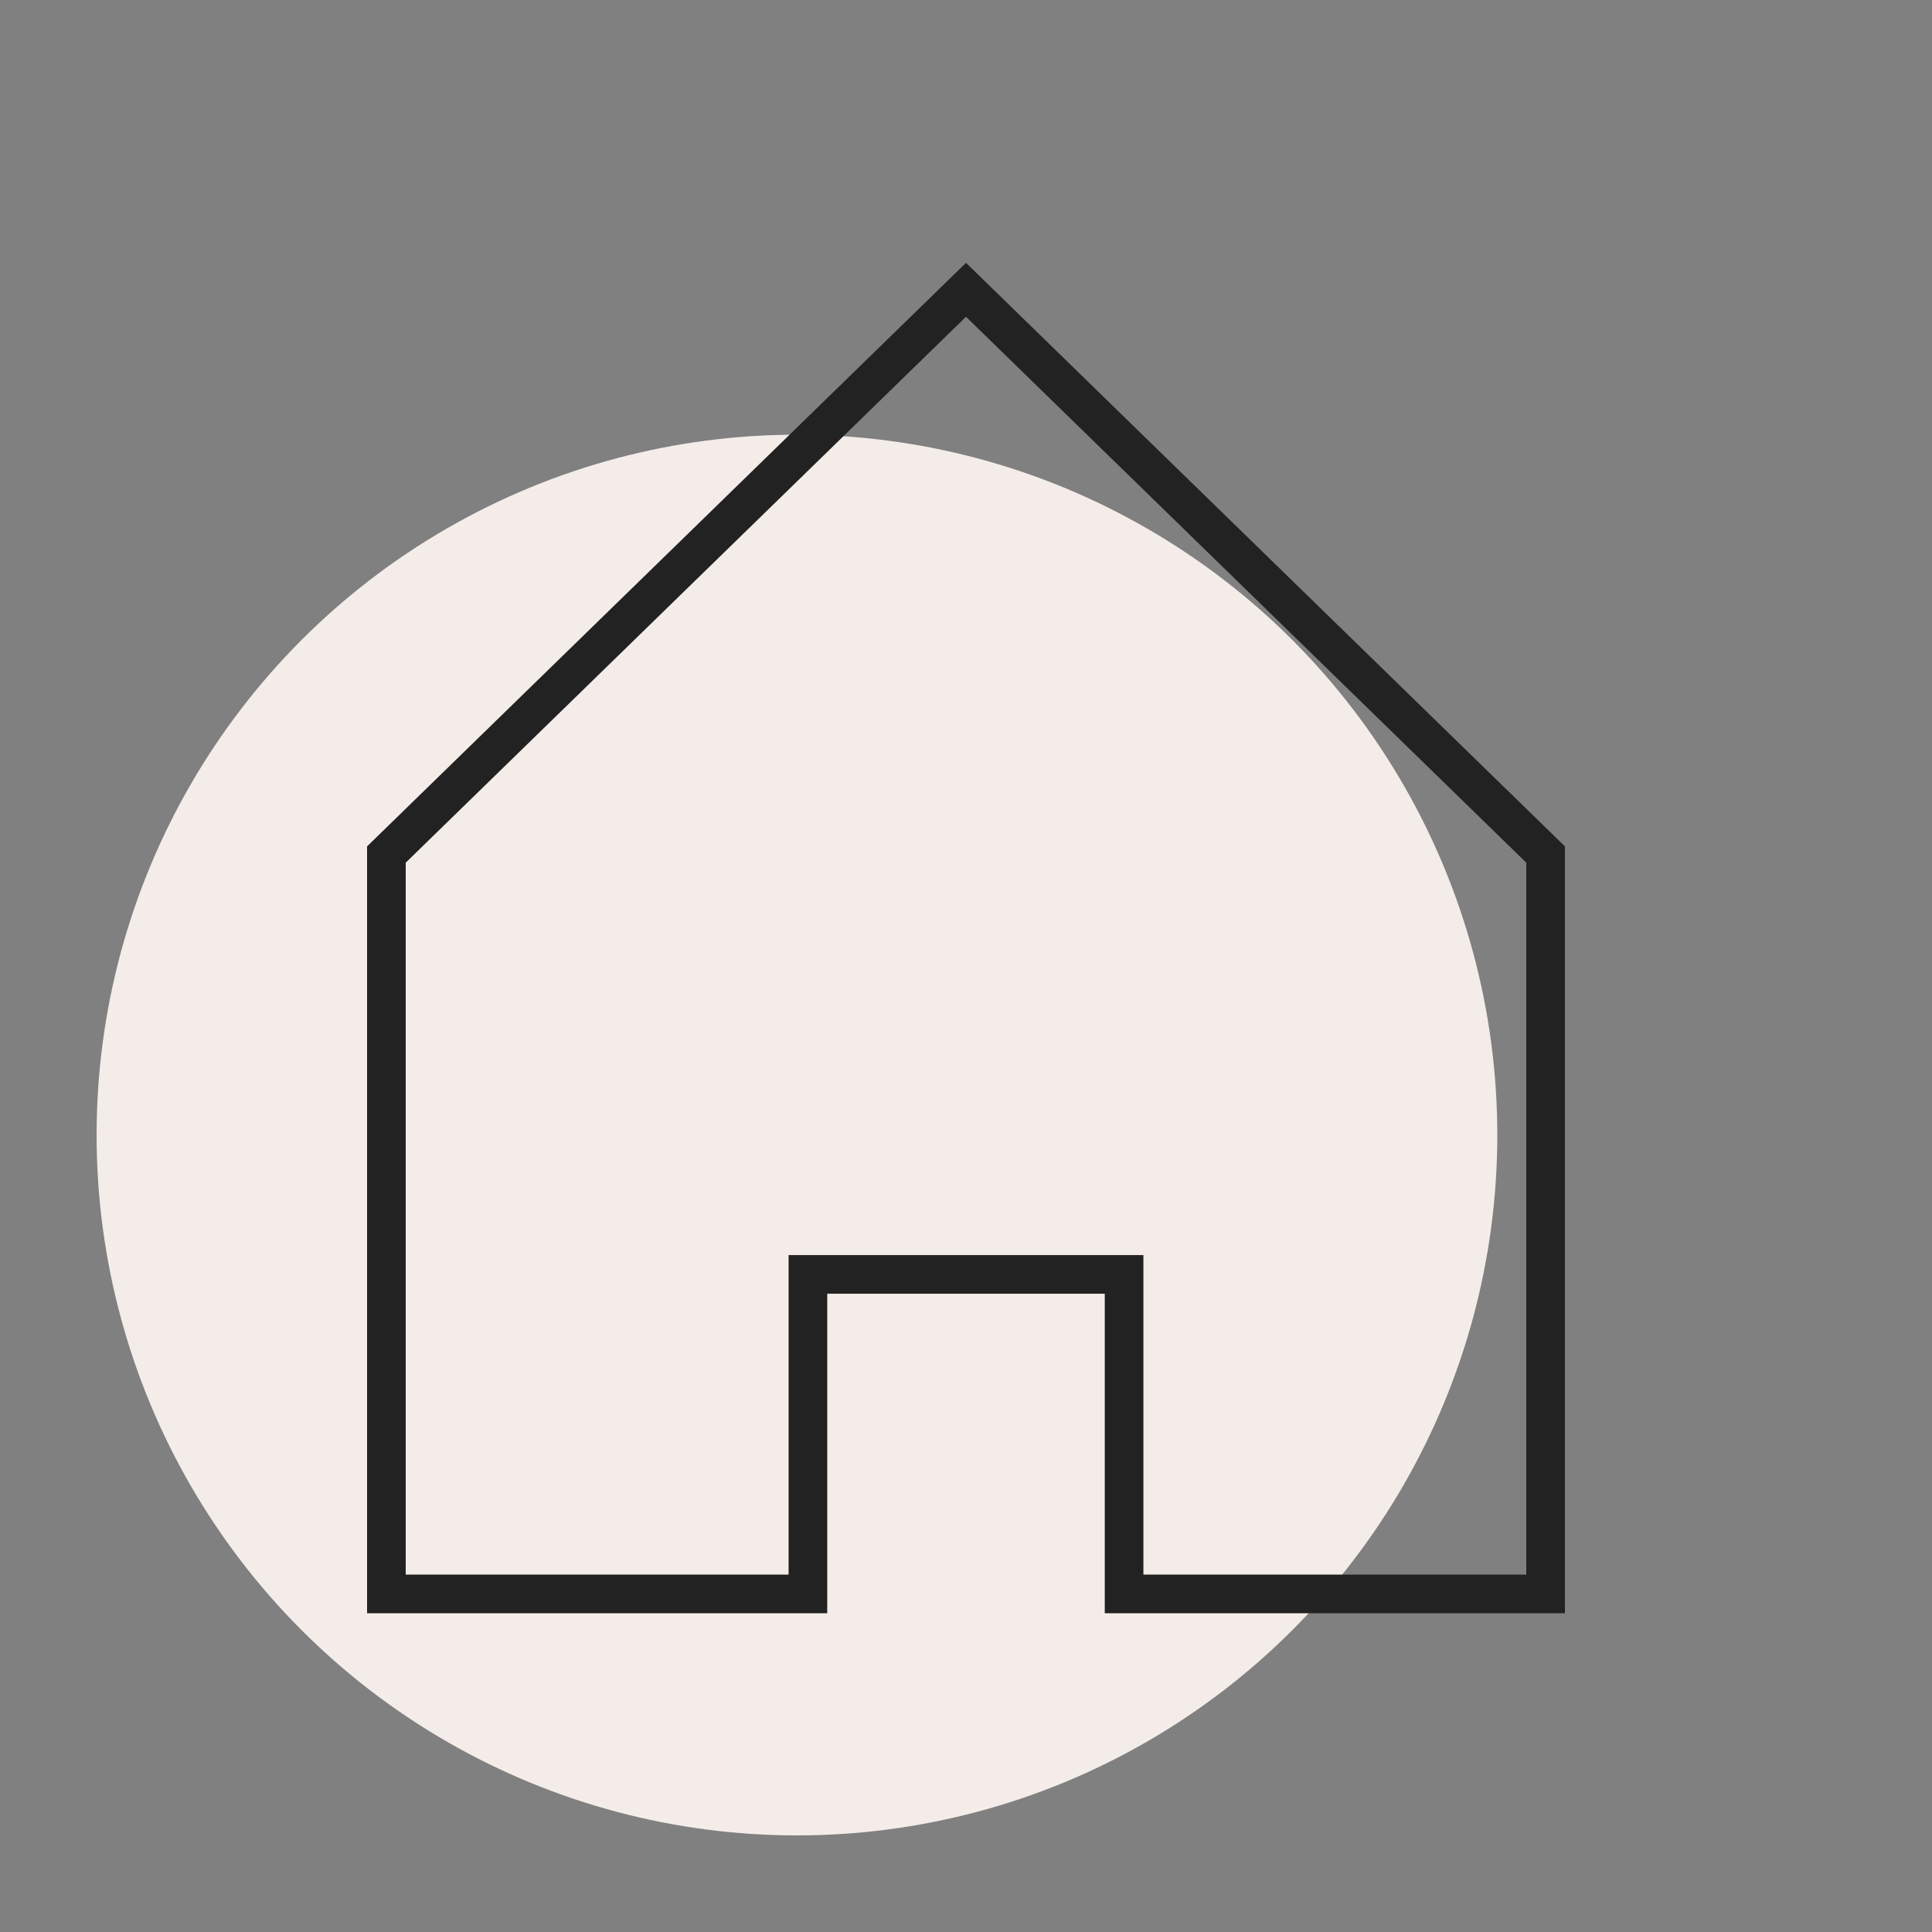
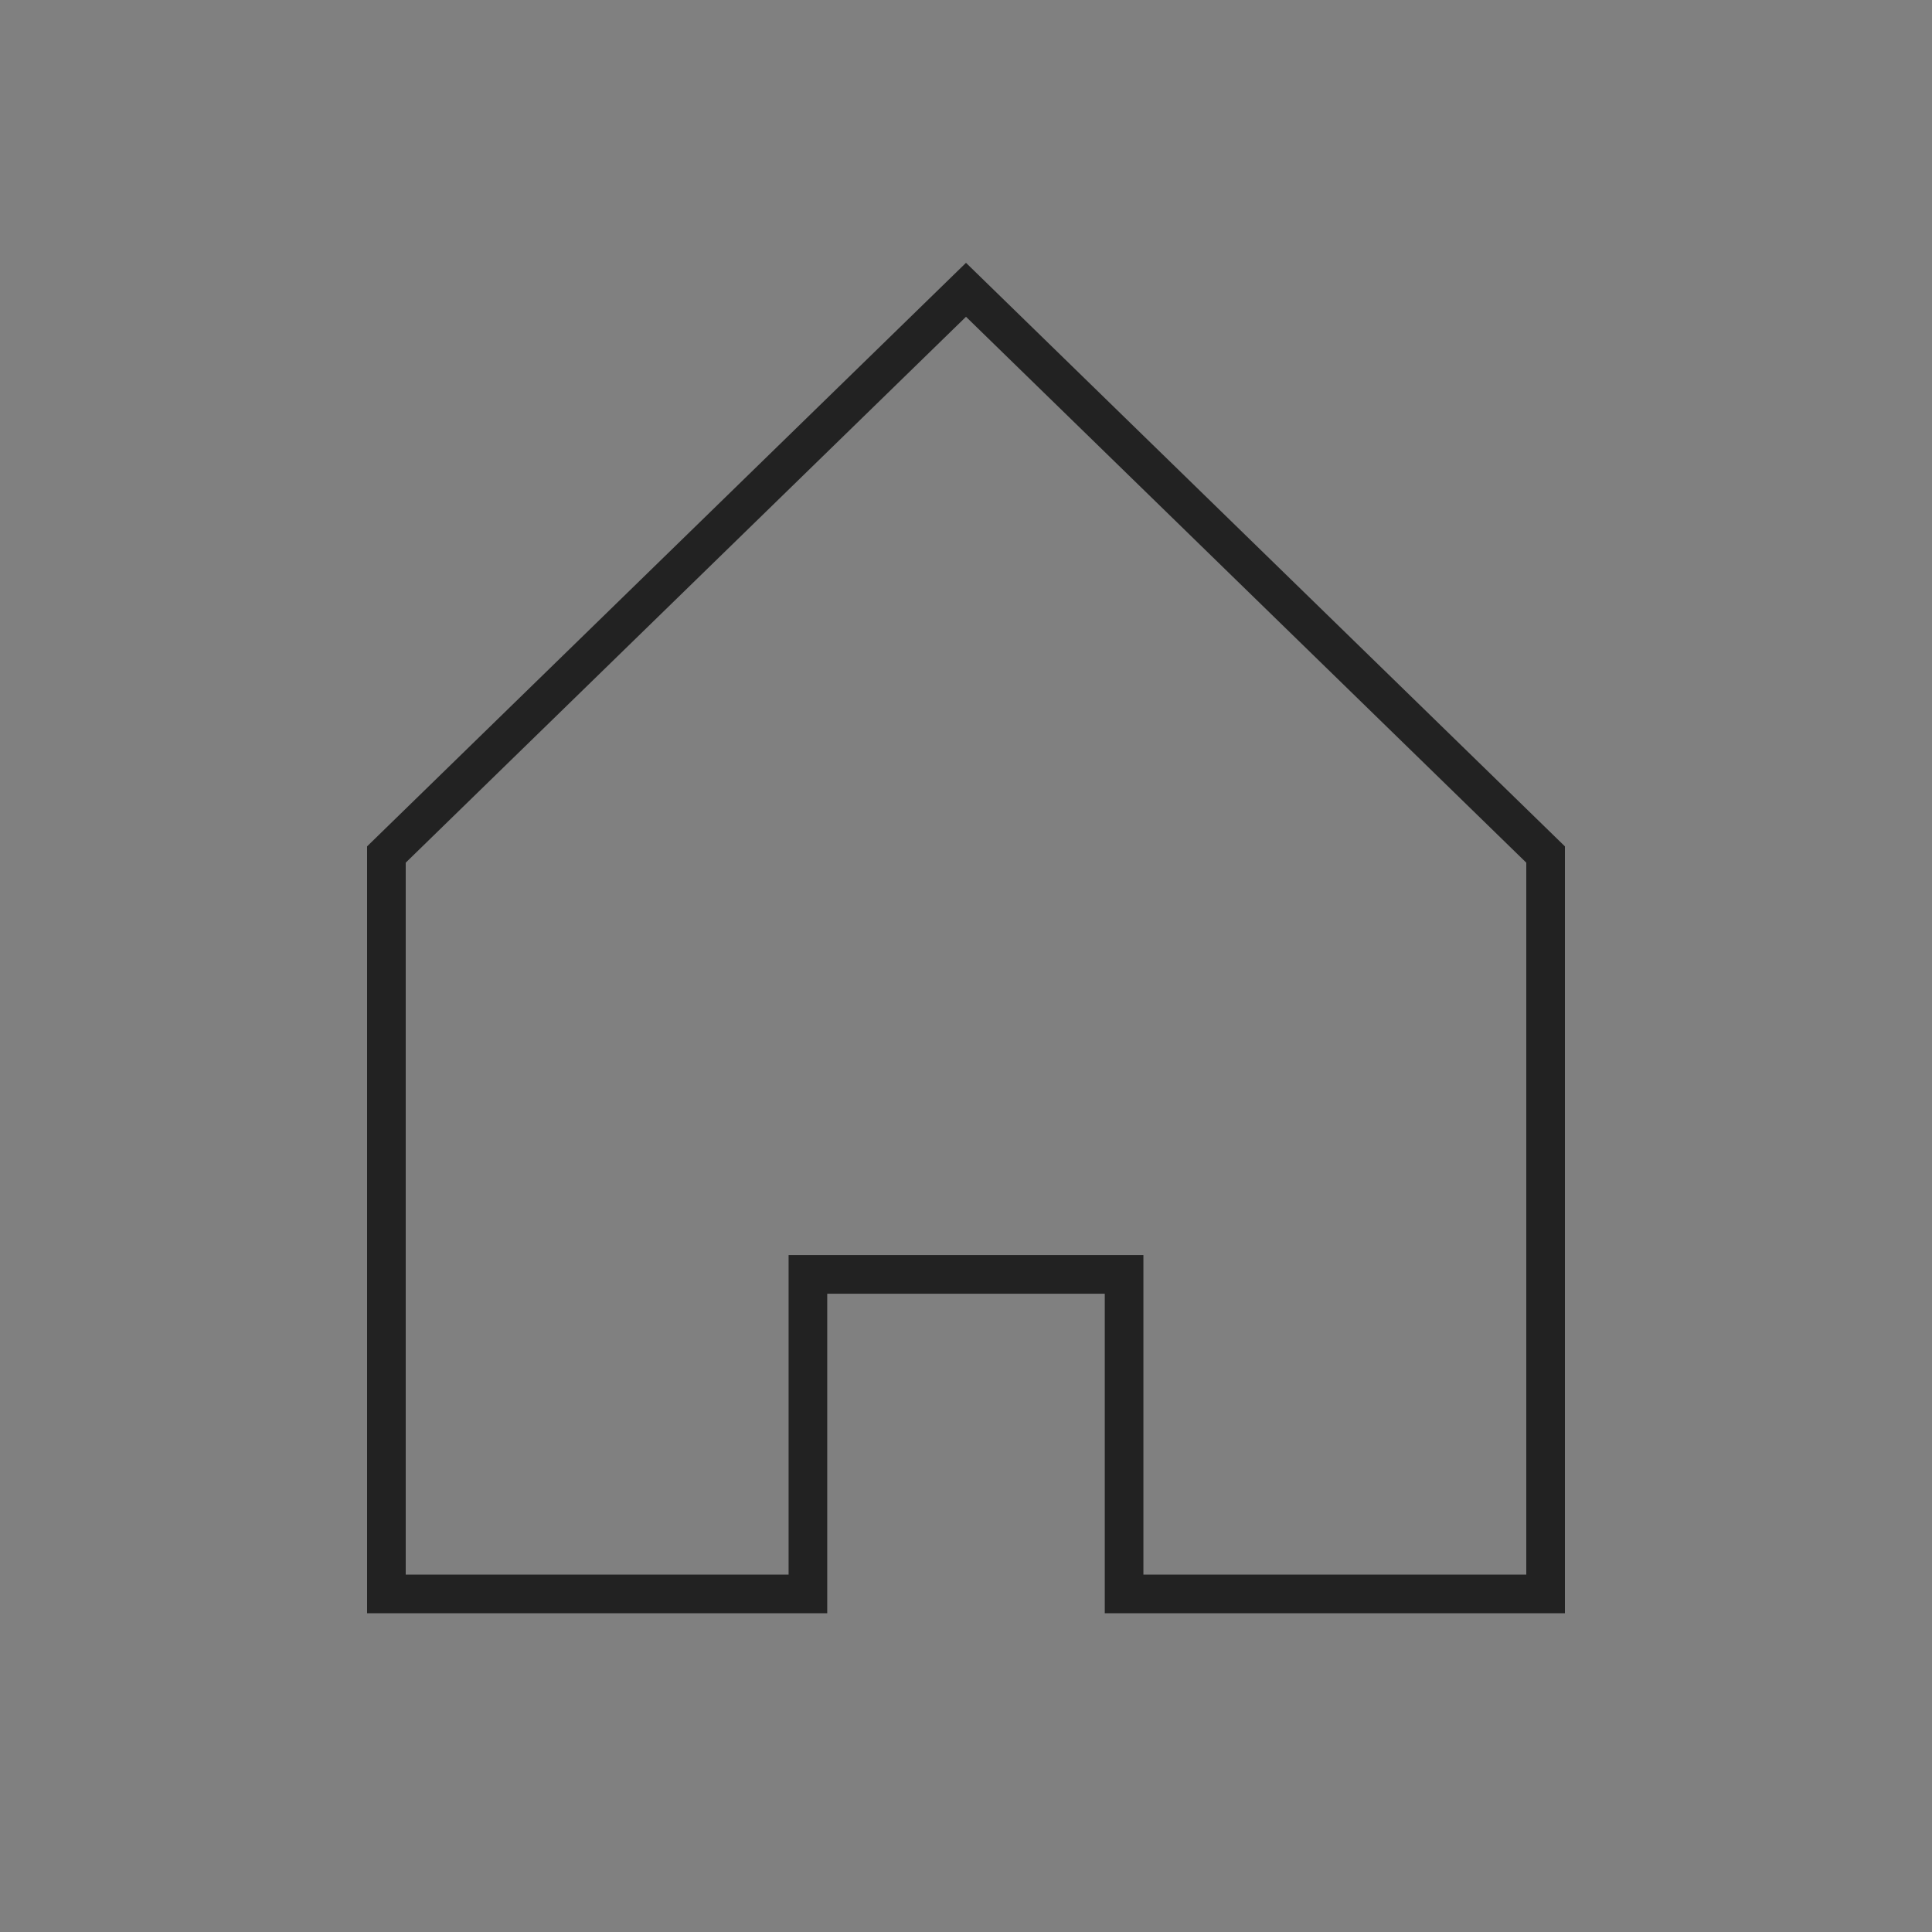
<svg xmlns="http://www.w3.org/2000/svg" width="40" height="40" viewBox="0 0 40 40" fill="none">
  <rect x="0" y="0" width="40" height="40" fill="#808080" stroke="none" />
-   <circle cx="16.5" cy="23.5" r="14.5" fill="#F4ECE9" />
  <path d="M8 17.692L20 6L32 17.692V33H23.273V26.385H20H16.727V33H8V17.692Z" stroke="#222222" stroke-width="0.8" />
</svg>